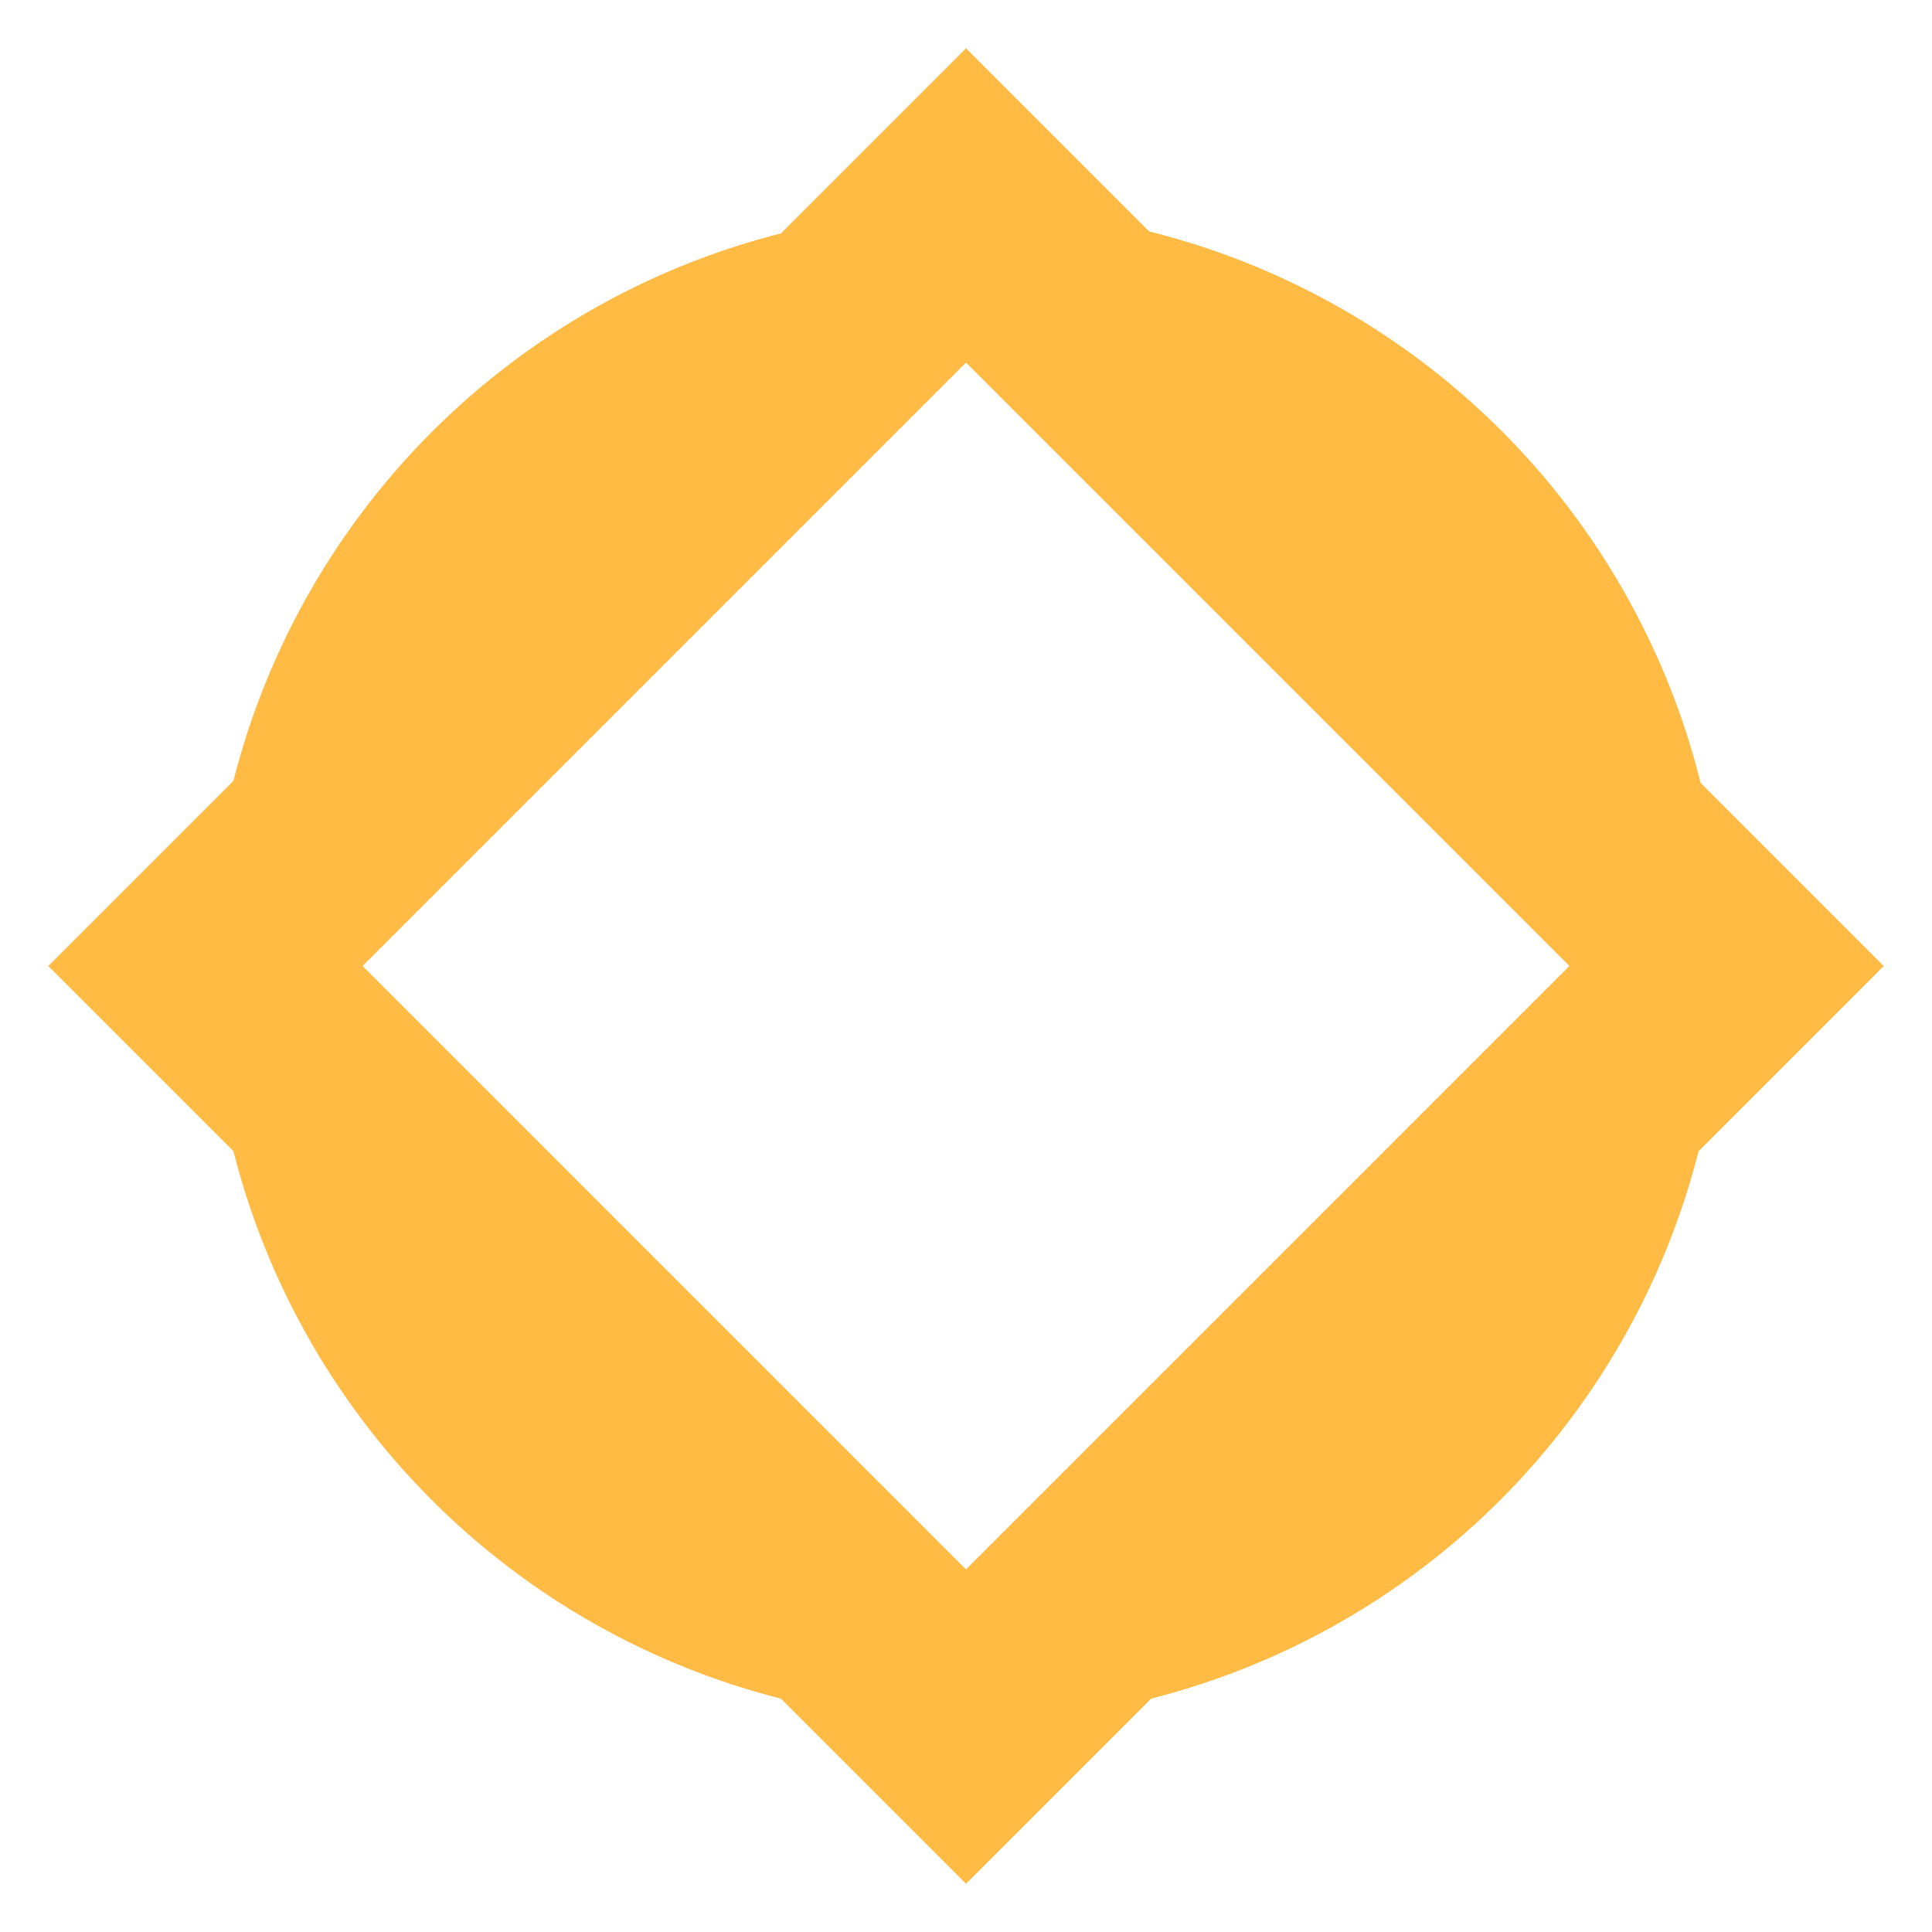
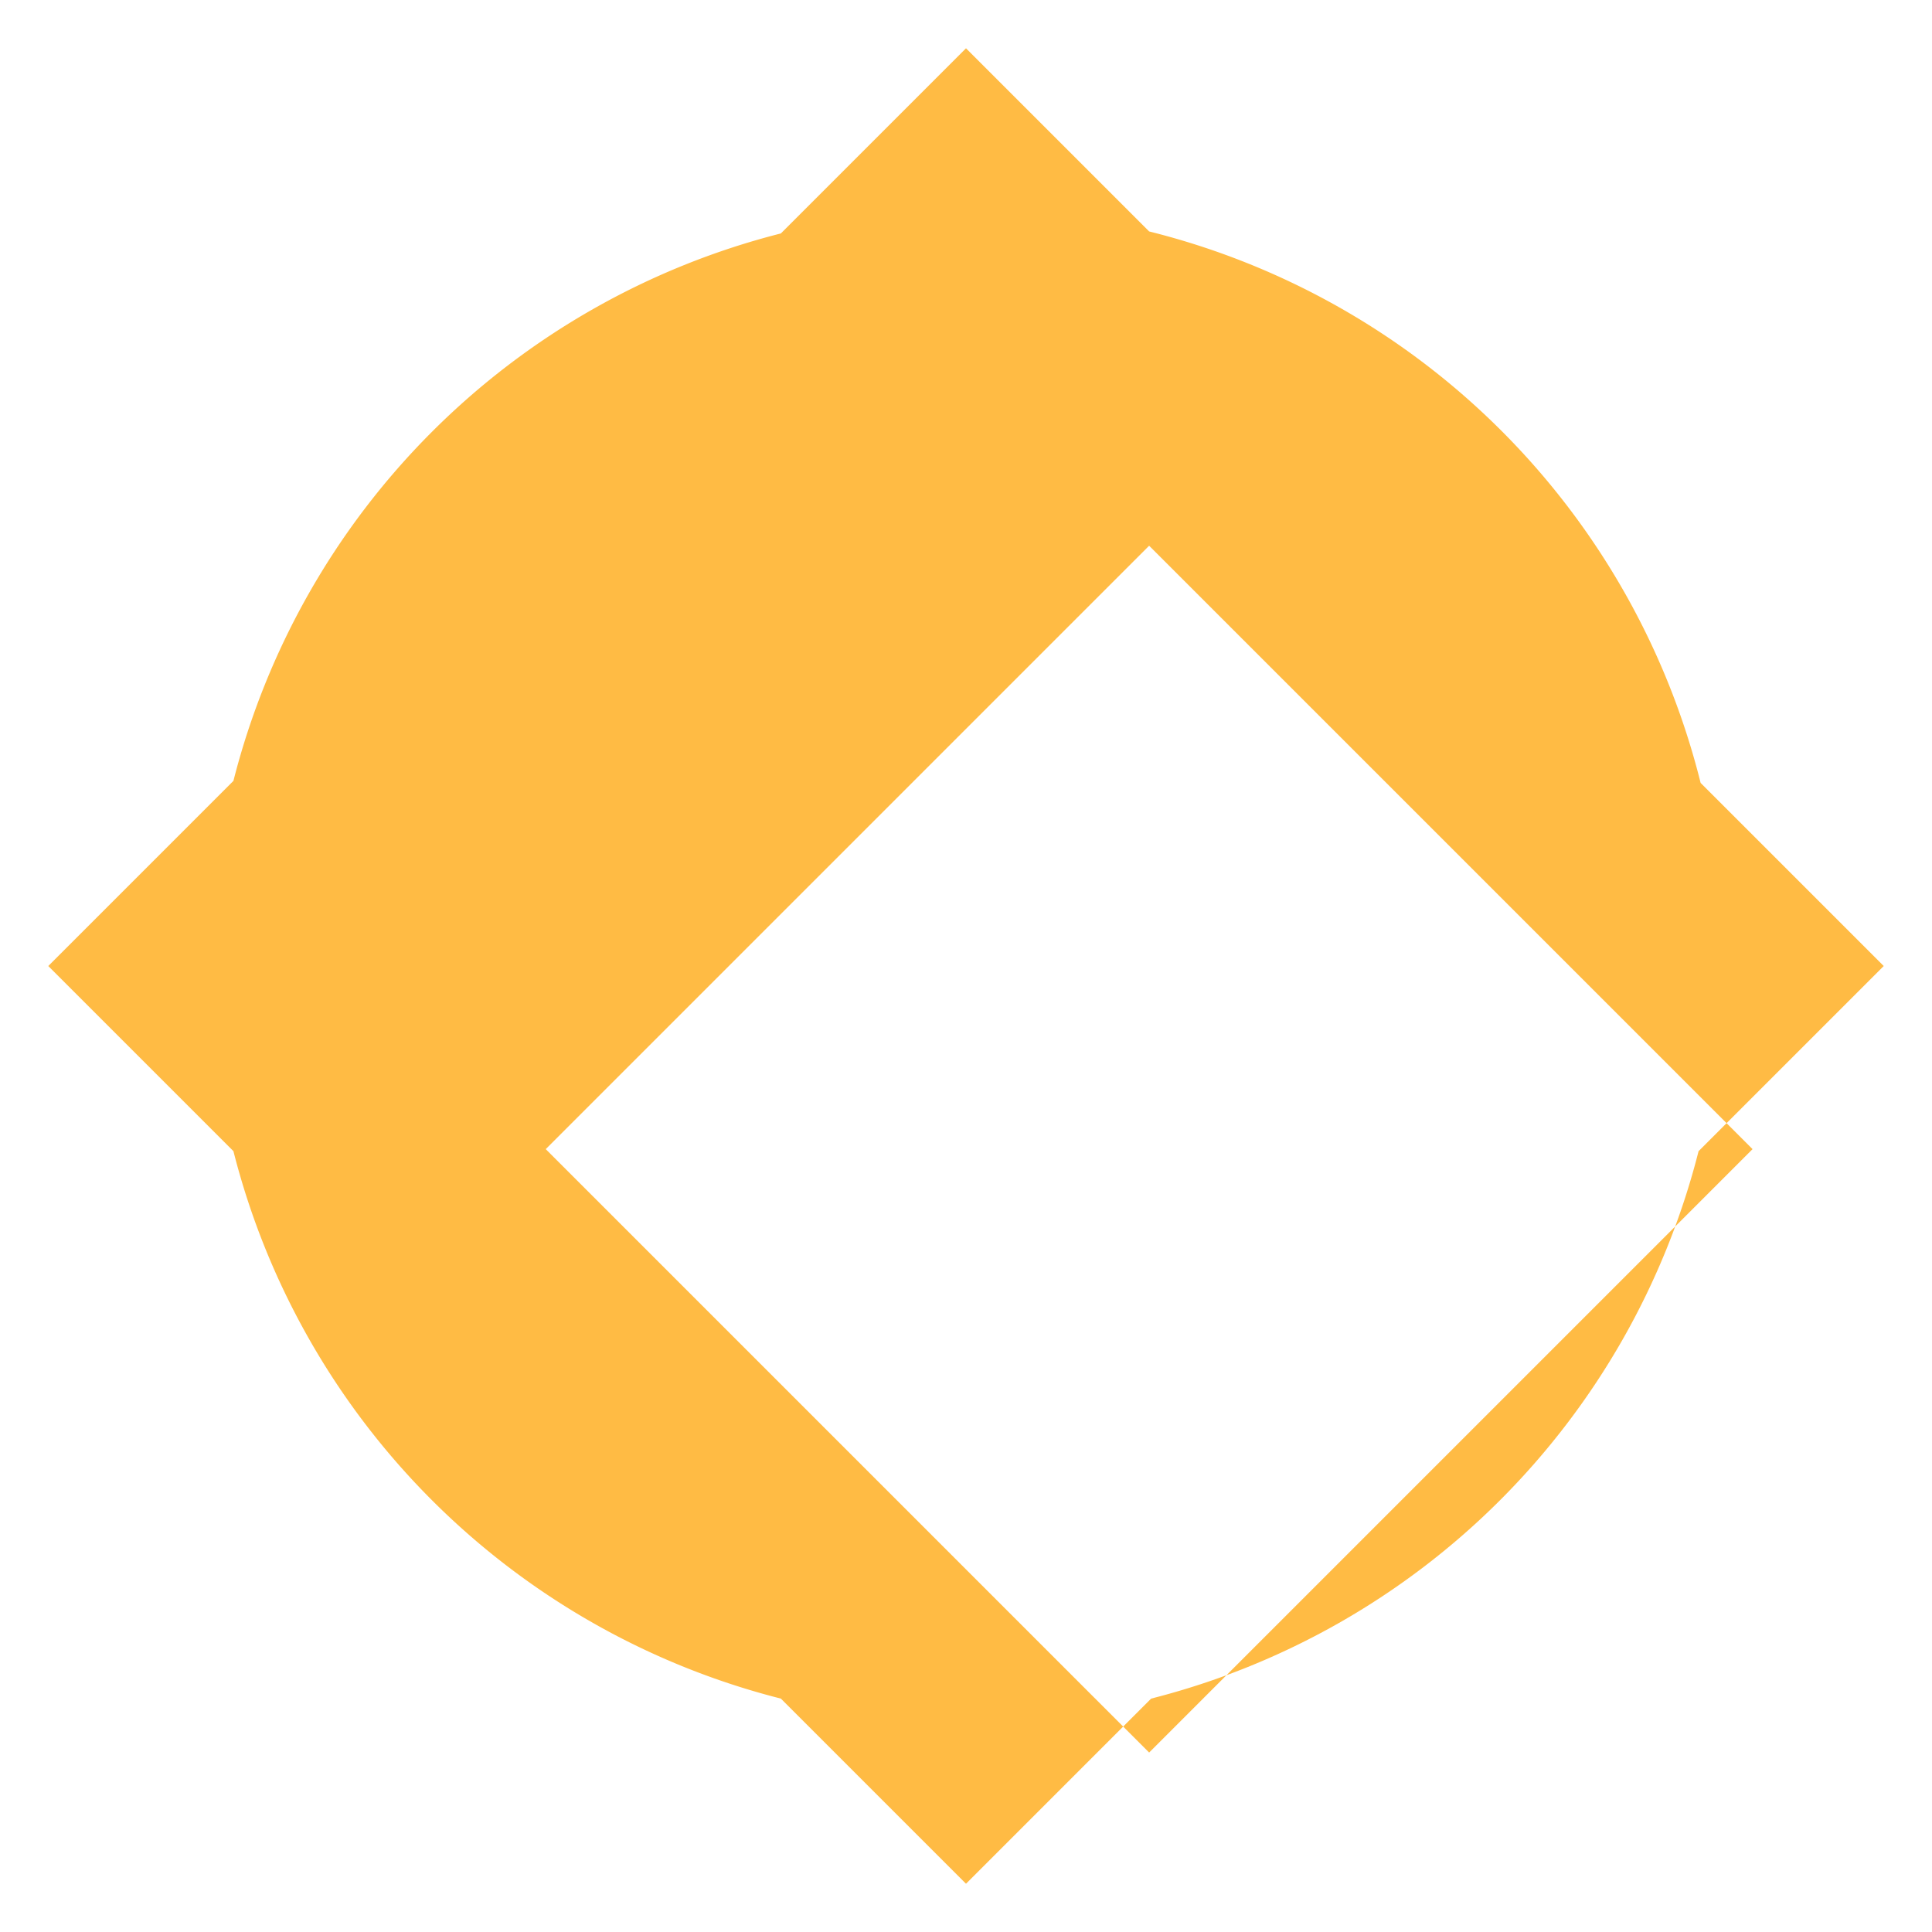
<svg xmlns="http://www.w3.org/2000/svg" fill="#ffbb44" height="100" viewBox="0 0 100 100" width="100">
-   <path d="m50 2.5-9.583 9.583a39.188 39.188 0 0 0 -28.335 28.335l-9.583 9.583 9.583 9.583a39.188 39.188 0 0 0 28.335 28.335l9.583 9.583 9.583-9.583a39.188 39.188 0 0 0 28.335-28.335l9.583-9.583-9.477-9.477a39.188 39.188 0 0 0 -28.545-28.545zm0 16.268 31.232 31.232-31.232 31.232-31.232-31.232z" stroke-width=".98" />
+   <path d="m50 2.5-9.583 9.583a39.188 39.188 0 0 0 -28.335 28.335l-9.583 9.583 9.583 9.583a39.188 39.188 0 0 0 28.335 28.335l9.583 9.583 9.583-9.583a39.188 39.188 0 0 0 28.335-28.335l9.583-9.583-9.477-9.477a39.188 39.188 0 0 0 -28.545-28.545m0 16.268 31.232 31.232-31.232 31.232-31.232-31.232z" stroke-width=".98" />
</svg>